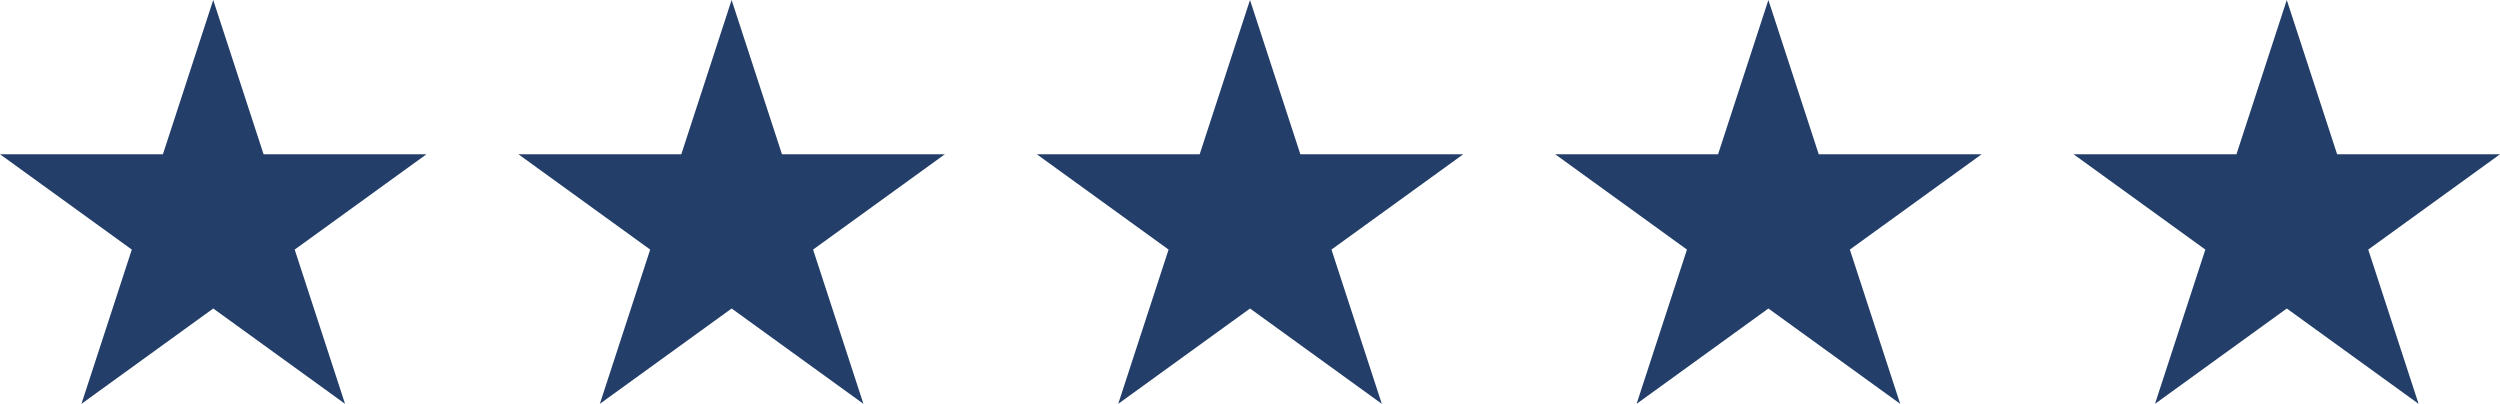
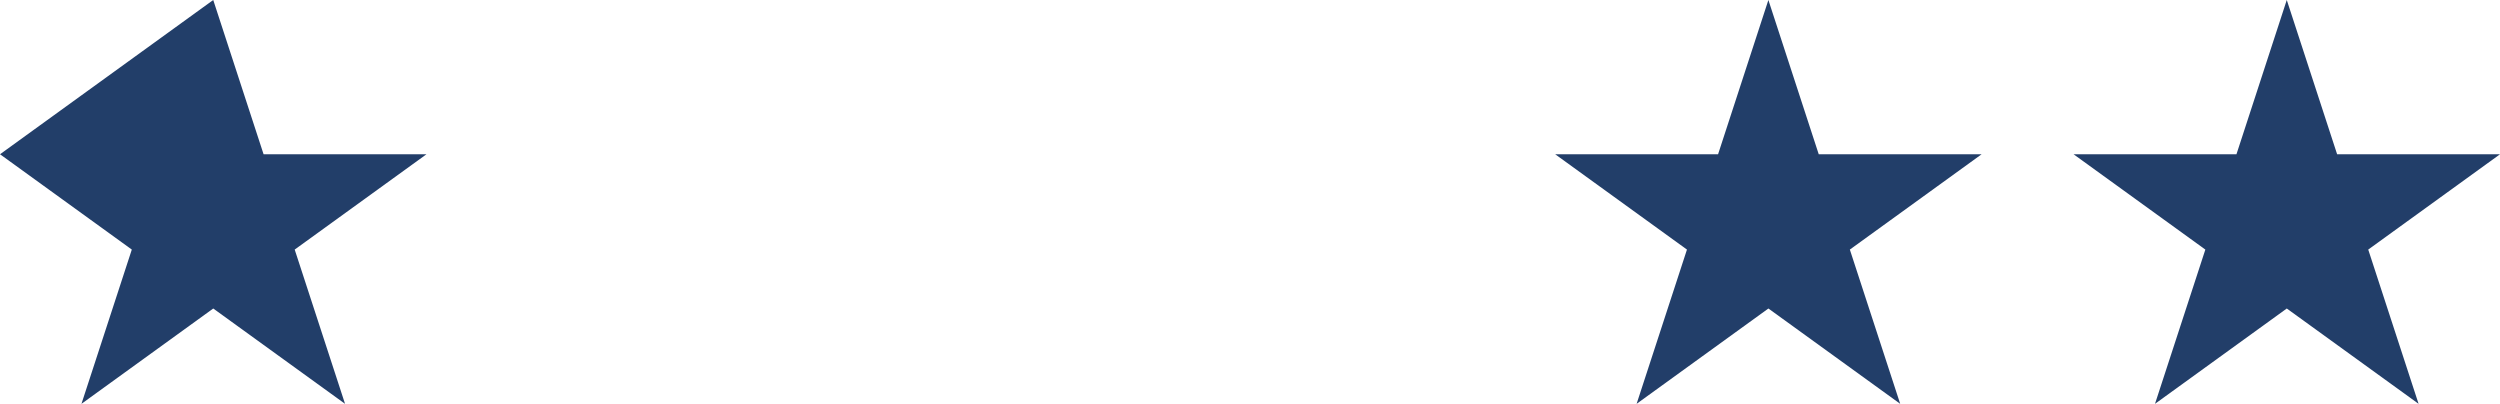
<svg xmlns="http://www.w3.org/2000/svg" width="130" height="21" viewBox="0 0 130 21">
  <g id="Group_36" data-name="Group 36" transform="translate(349.971 -113.665)">
-     <path id="Path_210" data-name="Path 210" d="M-338.883,113.665l2.618,8.021h8.471l-6.853,4.957,2.618,8.021-6.853-4.957-6.853,4.957,2.618-8.021-6.853-4.957h8.471Z" fill="#223e69" />
-     <path id="Path_211" data-name="Path 211" d="M-283.939,113.665l2.618,8.021h8.471l-6.853,4.957,2.618,8.021-6.853-4.957-6.853,4.957,2.618-8.021-6.853-4.957h8.471Z" transform="translate(-27.988)" fill="#223e69" />
-     <path id="Path_212" data-name="Path 212" d="M-228.995,113.665l2.618,8.021h8.471l-6.853,4.957,2.618,8.021-6.853-4.957-6.853,4.957,2.618-8.021-6.853-4.957h8.471Z" transform="translate(-55.976)" fill="#223e69" />
+     <path id="Path_210" data-name="Path 210" d="M-338.883,113.665l2.618,8.021h8.471l-6.853,4.957,2.618,8.021-6.853-4.957-6.853,4.957,2.618-8.021-6.853-4.957Z" fill="#223e69" />
    <path id="Path_213" data-name="Path 213" d="M-174.051,113.665l2.618,8.021h8.471l-6.853,4.957,2.618,8.021-6.853-4.957-6.853,4.957,2.618-8.021-6.853-4.957h8.471Z" transform="translate(-83.964)" fill="#223e69" />
    <path id="Path_214" data-name="Path 214" d="M-119.107,113.665l2.618,8.021h8.471l-6.853,4.957,2.618,8.021-6.853-4.957-6.853,4.957,2.618-8.021-6.853-4.957h8.471Z" transform="translate(-111.952)" fill="#223e69" />
  </g>
</svg>